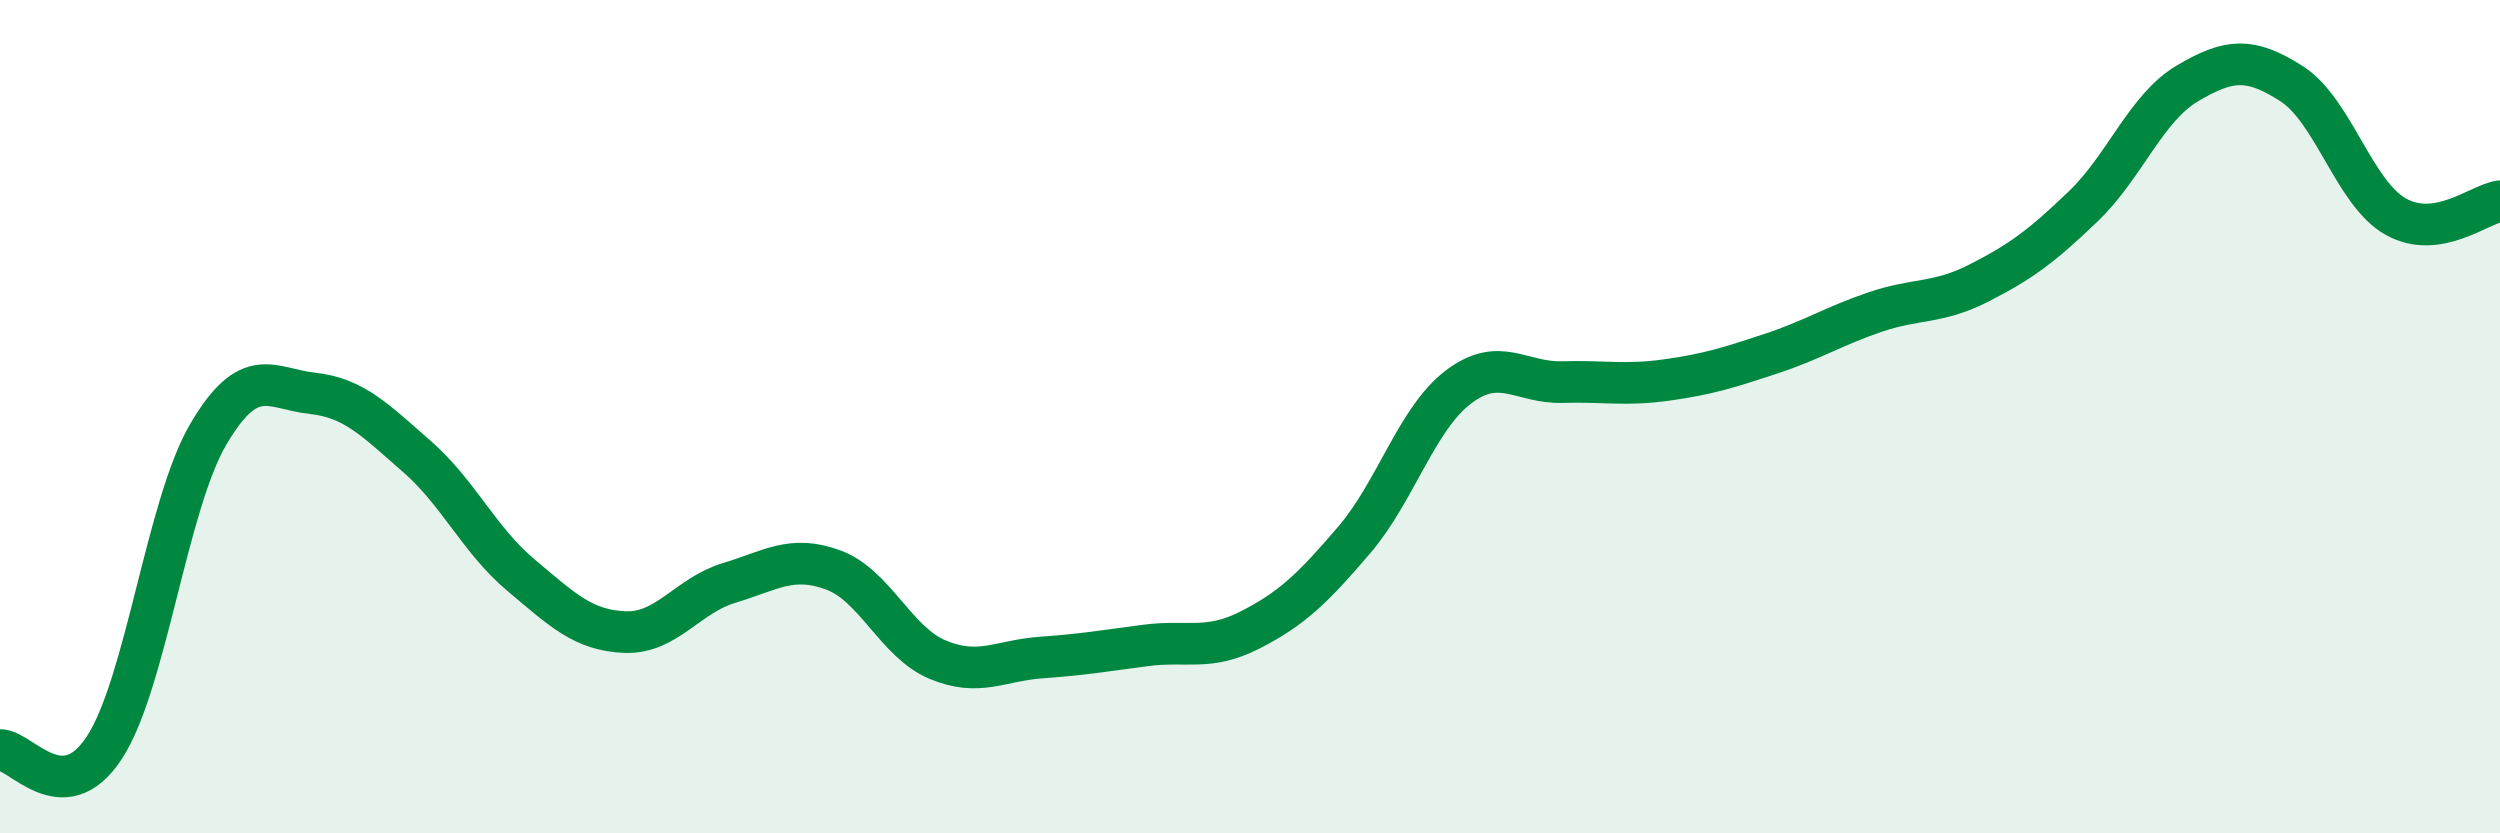
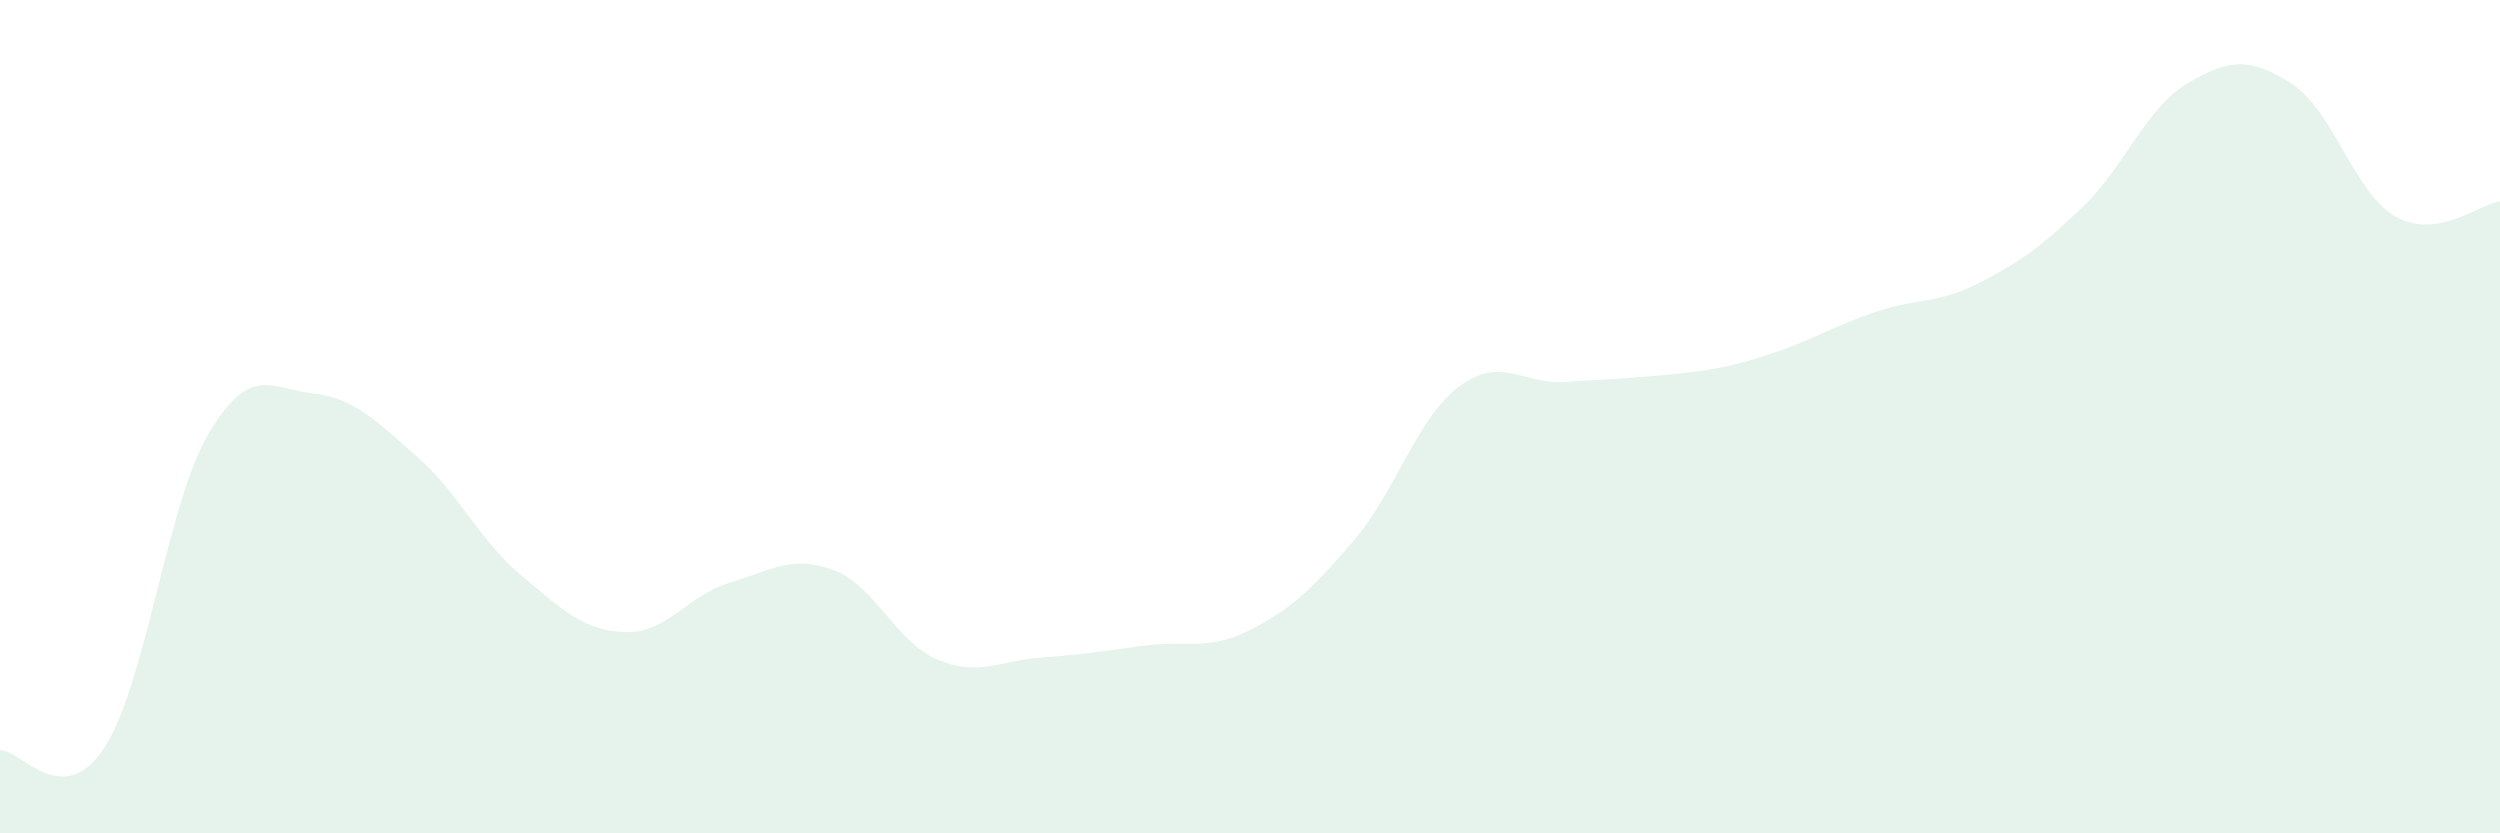
<svg xmlns="http://www.w3.org/2000/svg" width="60" height="20" viewBox="0 0 60 20">
-   <path d="M 0,18 C 0.5,17.99 1.5,19.47 2.5,17.95 C 3.5,16.43 4,12.12 5,10.42 C 6,8.72 6.5,9.33 7.5,9.44 C 8.5,9.55 9,10.08 10,10.95 C 11,11.82 11.5,12.96 12.5,13.8 C 13.5,14.64 14,15.13 15,15.17 C 16,15.21 16.5,14.29 17.5,13.99 C 18.5,13.69 19,13.31 20,13.68 C 21,14.05 21.5,15.41 22.5,15.83 C 23.5,16.25 24,15.85 25,15.78 C 26,15.71 26.5,15.62 27.5,15.49 C 28.5,15.36 29,15.63 30,15.12 C 31,14.61 31.5,14.13 32.5,12.96 C 33.5,11.79 34,10.05 35,9.29 C 36,8.53 36.5,9.2 37.5,9.17 C 38.5,9.14 39,9.26 40,9.12 C 41,8.98 41.5,8.82 42.5,8.49 C 43.5,8.16 44,7.83 45,7.49 C 46,7.15 46.5,7.3 47.5,6.79 C 48.5,6.28 49,5.91 50,4.95 C 51,3.99 51.5,2.59 52.5,2 C 53.5,1.41 54,1.37 55,2.01 C 56,2.65 56.5,4.64 57.5,5.2 C 58.5,5.76 59.5,4.9 60,4.83L60 20L0 20Z" fill="#008740" opacity="0.1" stroke-linecap="round" stroke-linejoin="round" />
-   <path d="M 0,18 C 0.5,17.99 1.5,19.47 2.5,17.95 C 3.5,16.43 4,12.12 5,10.42 C 6,8.72 6.5,9.33 7.5,9.44 C 8.5,9.55 9,10.08 10,10.95 C 11,11.82 11.5,12.96 12.5,13.8 C 13.5,14.64 14,15.13 15,15.17 C 16,15.21 16.5,14.29 17.5,13.99 C 18.5,13.69 19,13.31 20,13.68 C 21,14.05 21.5,15.41 22.5,15.83 C 23.5,16.25 24,15.85 25,15.78 C 26,15.71 26.5,15.62 27.5,15.49 C 28.5,15.36 29,15.63 30,15.12 C 31,14.61 31.5,14.13 32.5,12.96 C 33.5,11.79 34,10.05 35,9.29 C 36,8.53 36.5,9.2 37.5,9.17 C 38.5,9.14 39,9.26 40,9.12 C 41,8.98 41.5,8.82 42.5,8.49 C 43.5,8.16 44,7.83 45,7.49 C 46,7.15 46.5,7.3 47.5,6.79 C 48.5,6.28 49,5.91 50,4.95 C 51,3.99 51.5,2.59 52.5,2 C 53.5,1.41 54,1.37 55,2.01 C 56,2.65 56.5,4.64 57.5,5.2 C 58.5,5.76 59.5,4.9 60,4.83" stroke="#008740" stroke-width="1" fill="none" stroke-linecap="round" stroke-linejoin="round" />
+   <path d="M 0,18 C 0.5,17.99 1.5,19.47 2.5,17.95 C 3.5,16.43 4,12.12 5,10.42 C 6,8.72 6.5,9.33 7.5,9.44 C 8.5,9.55 9,10.08 10,10.95 C 11,11.82 11.5,12.96 12.5,13.8 C 13.5,14.64 14,15.13 15,15.17 C 16,15.21 16.5,14.29 17.5,13.99 C 18.5,13.69 19,13.31 20,13.68 C 21,14.05 21.5,15.41 22.5,15.83 C 23.5,16.25 24,15.85 25,15.78 C 26,15.71 26.5,15.62 27.5,15.49 C 28.5,15.36 29,15.63 30,15.12 C 31,14.61 31.5,14.13 32.5,12.96 C 33.5,11.79 34,10.05 35,9.29 C 36,8.53 36.5,9.2 37.5,9.17 C 41,8.98 41.5,8.82 42.5,8.49 C 43.5,8.16 44,7.83 45,7.49 C 46,7.15 46.5,7.3 47.5,6.79 C 48.5,6.28 49,5.91 50,4.95 C 51,3.99 51.5,2.59 52.5,2 C 53.5,1.41 54,1.37 55,2.01 C 56,2.65 56.5,4.64 57.5,5.2 C 58.5,5.76 59.5,4.9 60,4.83L60 20L0 20Z" fill="#008740" opacity="0.1" stroke-linecap="round" stroke-linejoin="round" />
</svg>